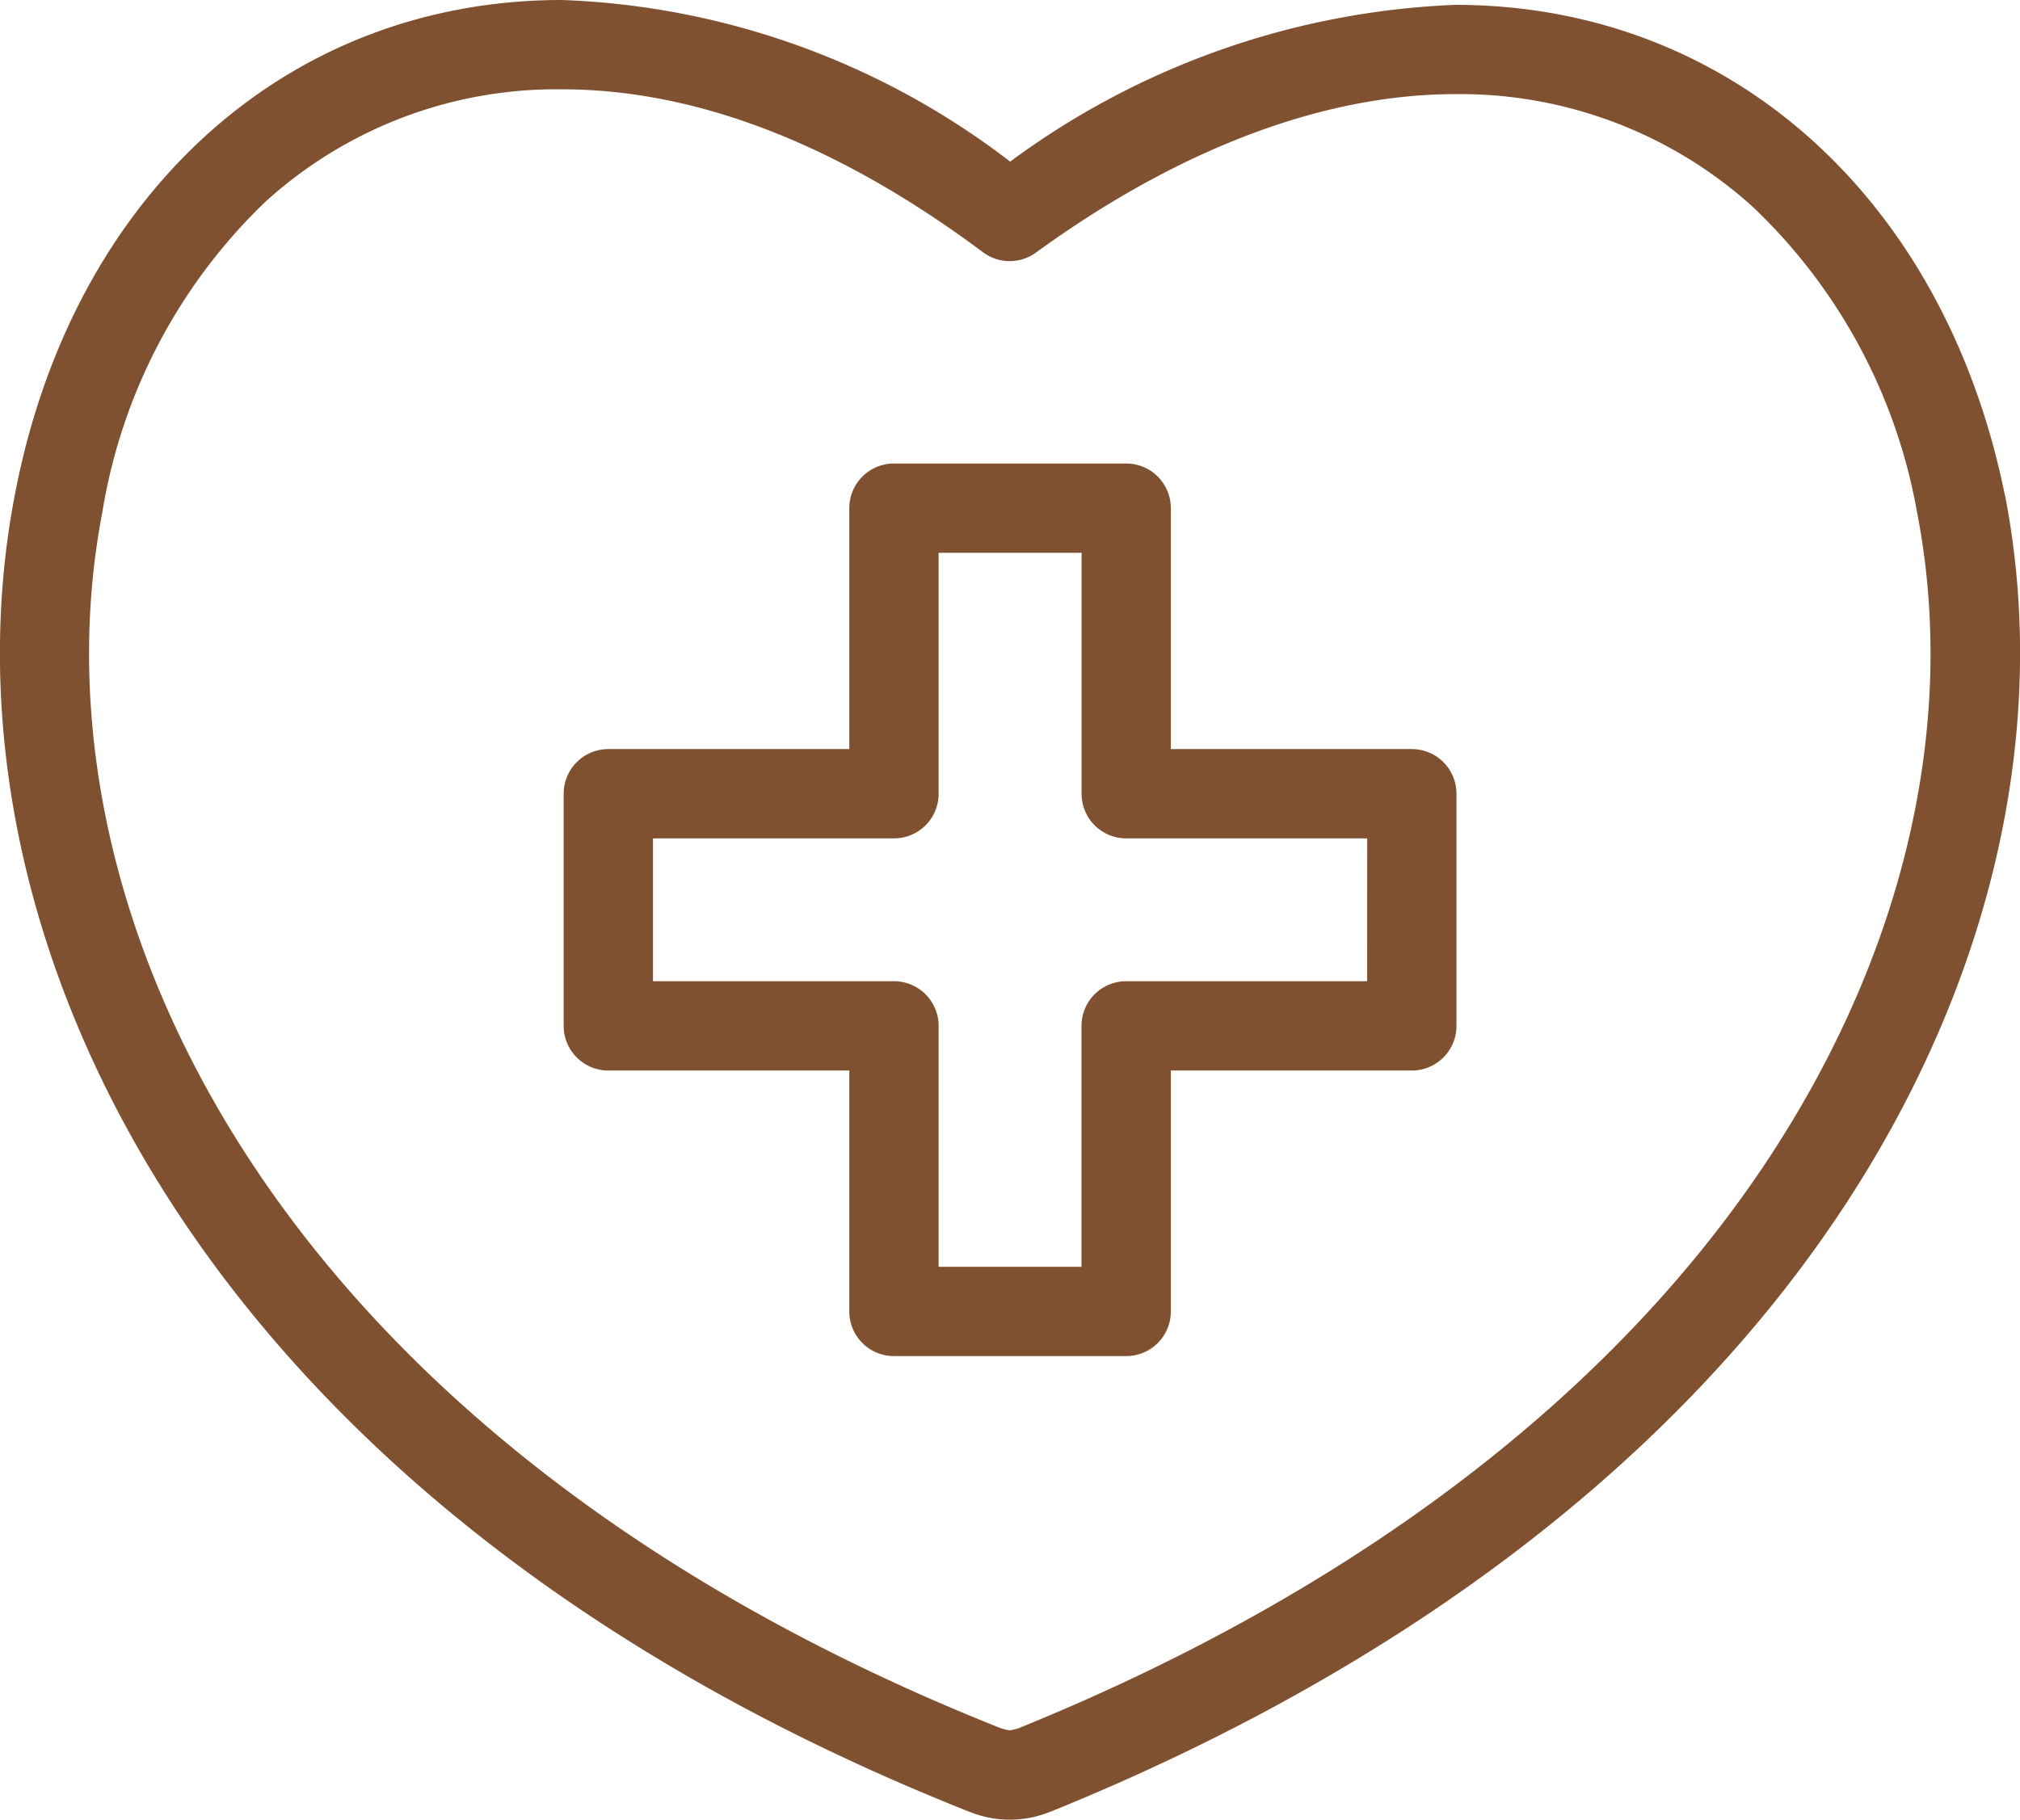
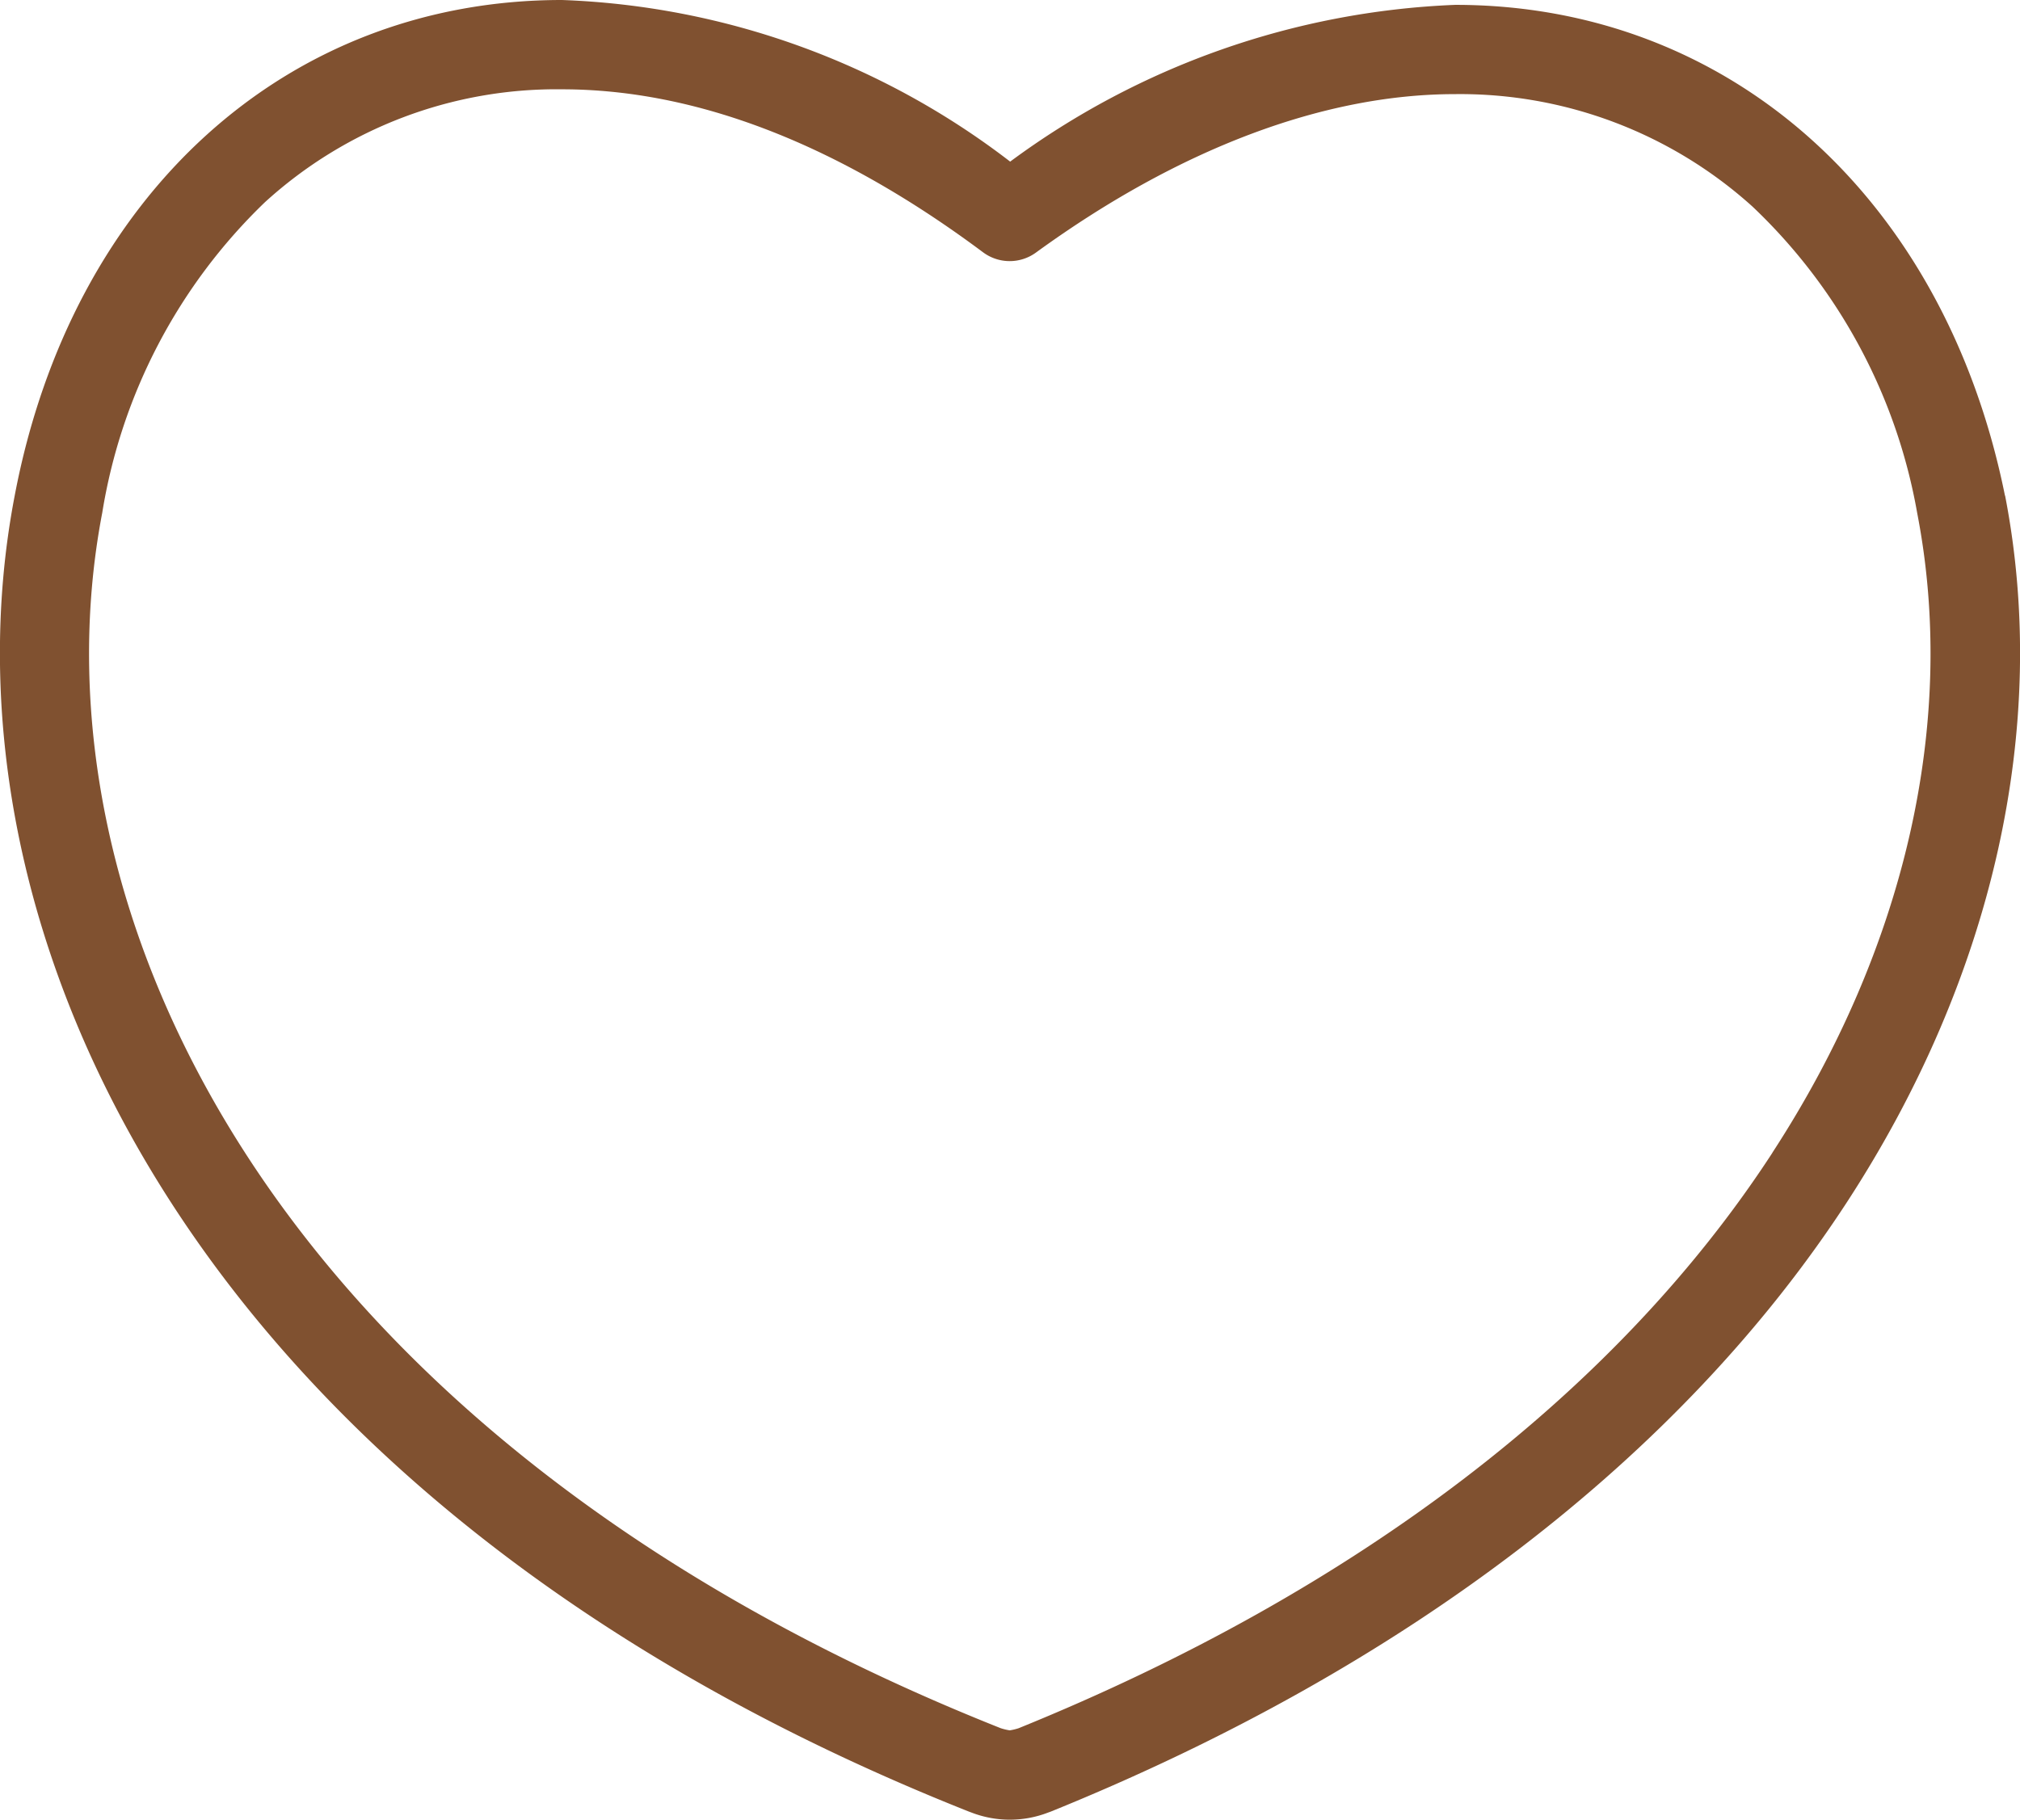
<svg xmlns="http://www.w3.org/2000/svg" width="48.62" height="43.809" viewBox="0 0 48.62 43.809">
  <g id="noun-health-2032654" transform="translate(-69.886 -122.309)">
    <path id="Path_1681" data-name="Path 1681" d="M118.144,134.242c-1.448-7.178-6.642-11.816-13.231-11.816A19.3,19.3,0,0,0,94.2,126.2a18.8,18.8,0,0,0-10.788-3.891c-6.627,0-11.8,4.689-13.174,11.942-2,10.435,4.326,24.275,22.974,31.674l.057.021h0a2.562,2.562,0,0,0,1.845,0l.064-.023c8.543-3.461,15.172-8.539,19.171-14.685,3.523-5.415,4.871-11.448,3.8-16.988v-.008Zm-5.6,15.824c-3.753,5.767-10.025,10.556-18.141,13.85a1.35,1.35,0,0,1-.214.051,1.369,1.369,0,0,1-.217-.052c-17.482-6.949-23.459-19.7-21.625-29.261a13.318,13.318,0,0,1,3.915-7.476,10.41,10.41,0,0,1,7.148-2.719c3.236,0,6.647,1.32,10.136,3.923h0a1.074,1.074,0,0,0,1.274.008c3.439-2.5,6.928-3.815,10.089-3.815a10.5,10.5,0,0,1,7.16,2.709,13.345,13.345,0,0,1,3.963,7.379c.967,4.989-.272,10.459-3.488,15.4Z" fill="#805130" />
-     <path id="Path_1682" data-name="Path 1682" d="M386.048,372.5h-5.8v-5.8a1.074,1.074,0,0,0-1.075-1.075h-5.589a1.075,1.075,0,0,0-1.075,1.075v5.8h-5.8a1.075,1.075,0,0,0-1.075,1.075v5.589a1.075,1.075,0,0,0,1.075,1.075h5.8v5.8a1.075,1.075,0,0,0,1.075,1.075h5.589a1.074,1.074,0,0,0,1.075-1.075v-5.8h5.8a1.074,1.074,0,0,0,1.075-1.075v-5.589a1.074,1.074,0,0,0-1.075-1.075Zm-1.075,5.589h-5.8a1.075,1.075,0,0,0-1.075,1.075v5.8h-3.439v-5.8a1.075,1.075,0,0,0-1.075-1.075h-5.8V374.65h5.8a1.074,1.074,0,0,0,1.075-1.075v-5.8H378.1v5.8a1.074,1.074,0,0,0,1.075,1.075h5.8Z" transform="translate(-282.181 -232.157)" fill="#805130" />
  </g>
</svg>